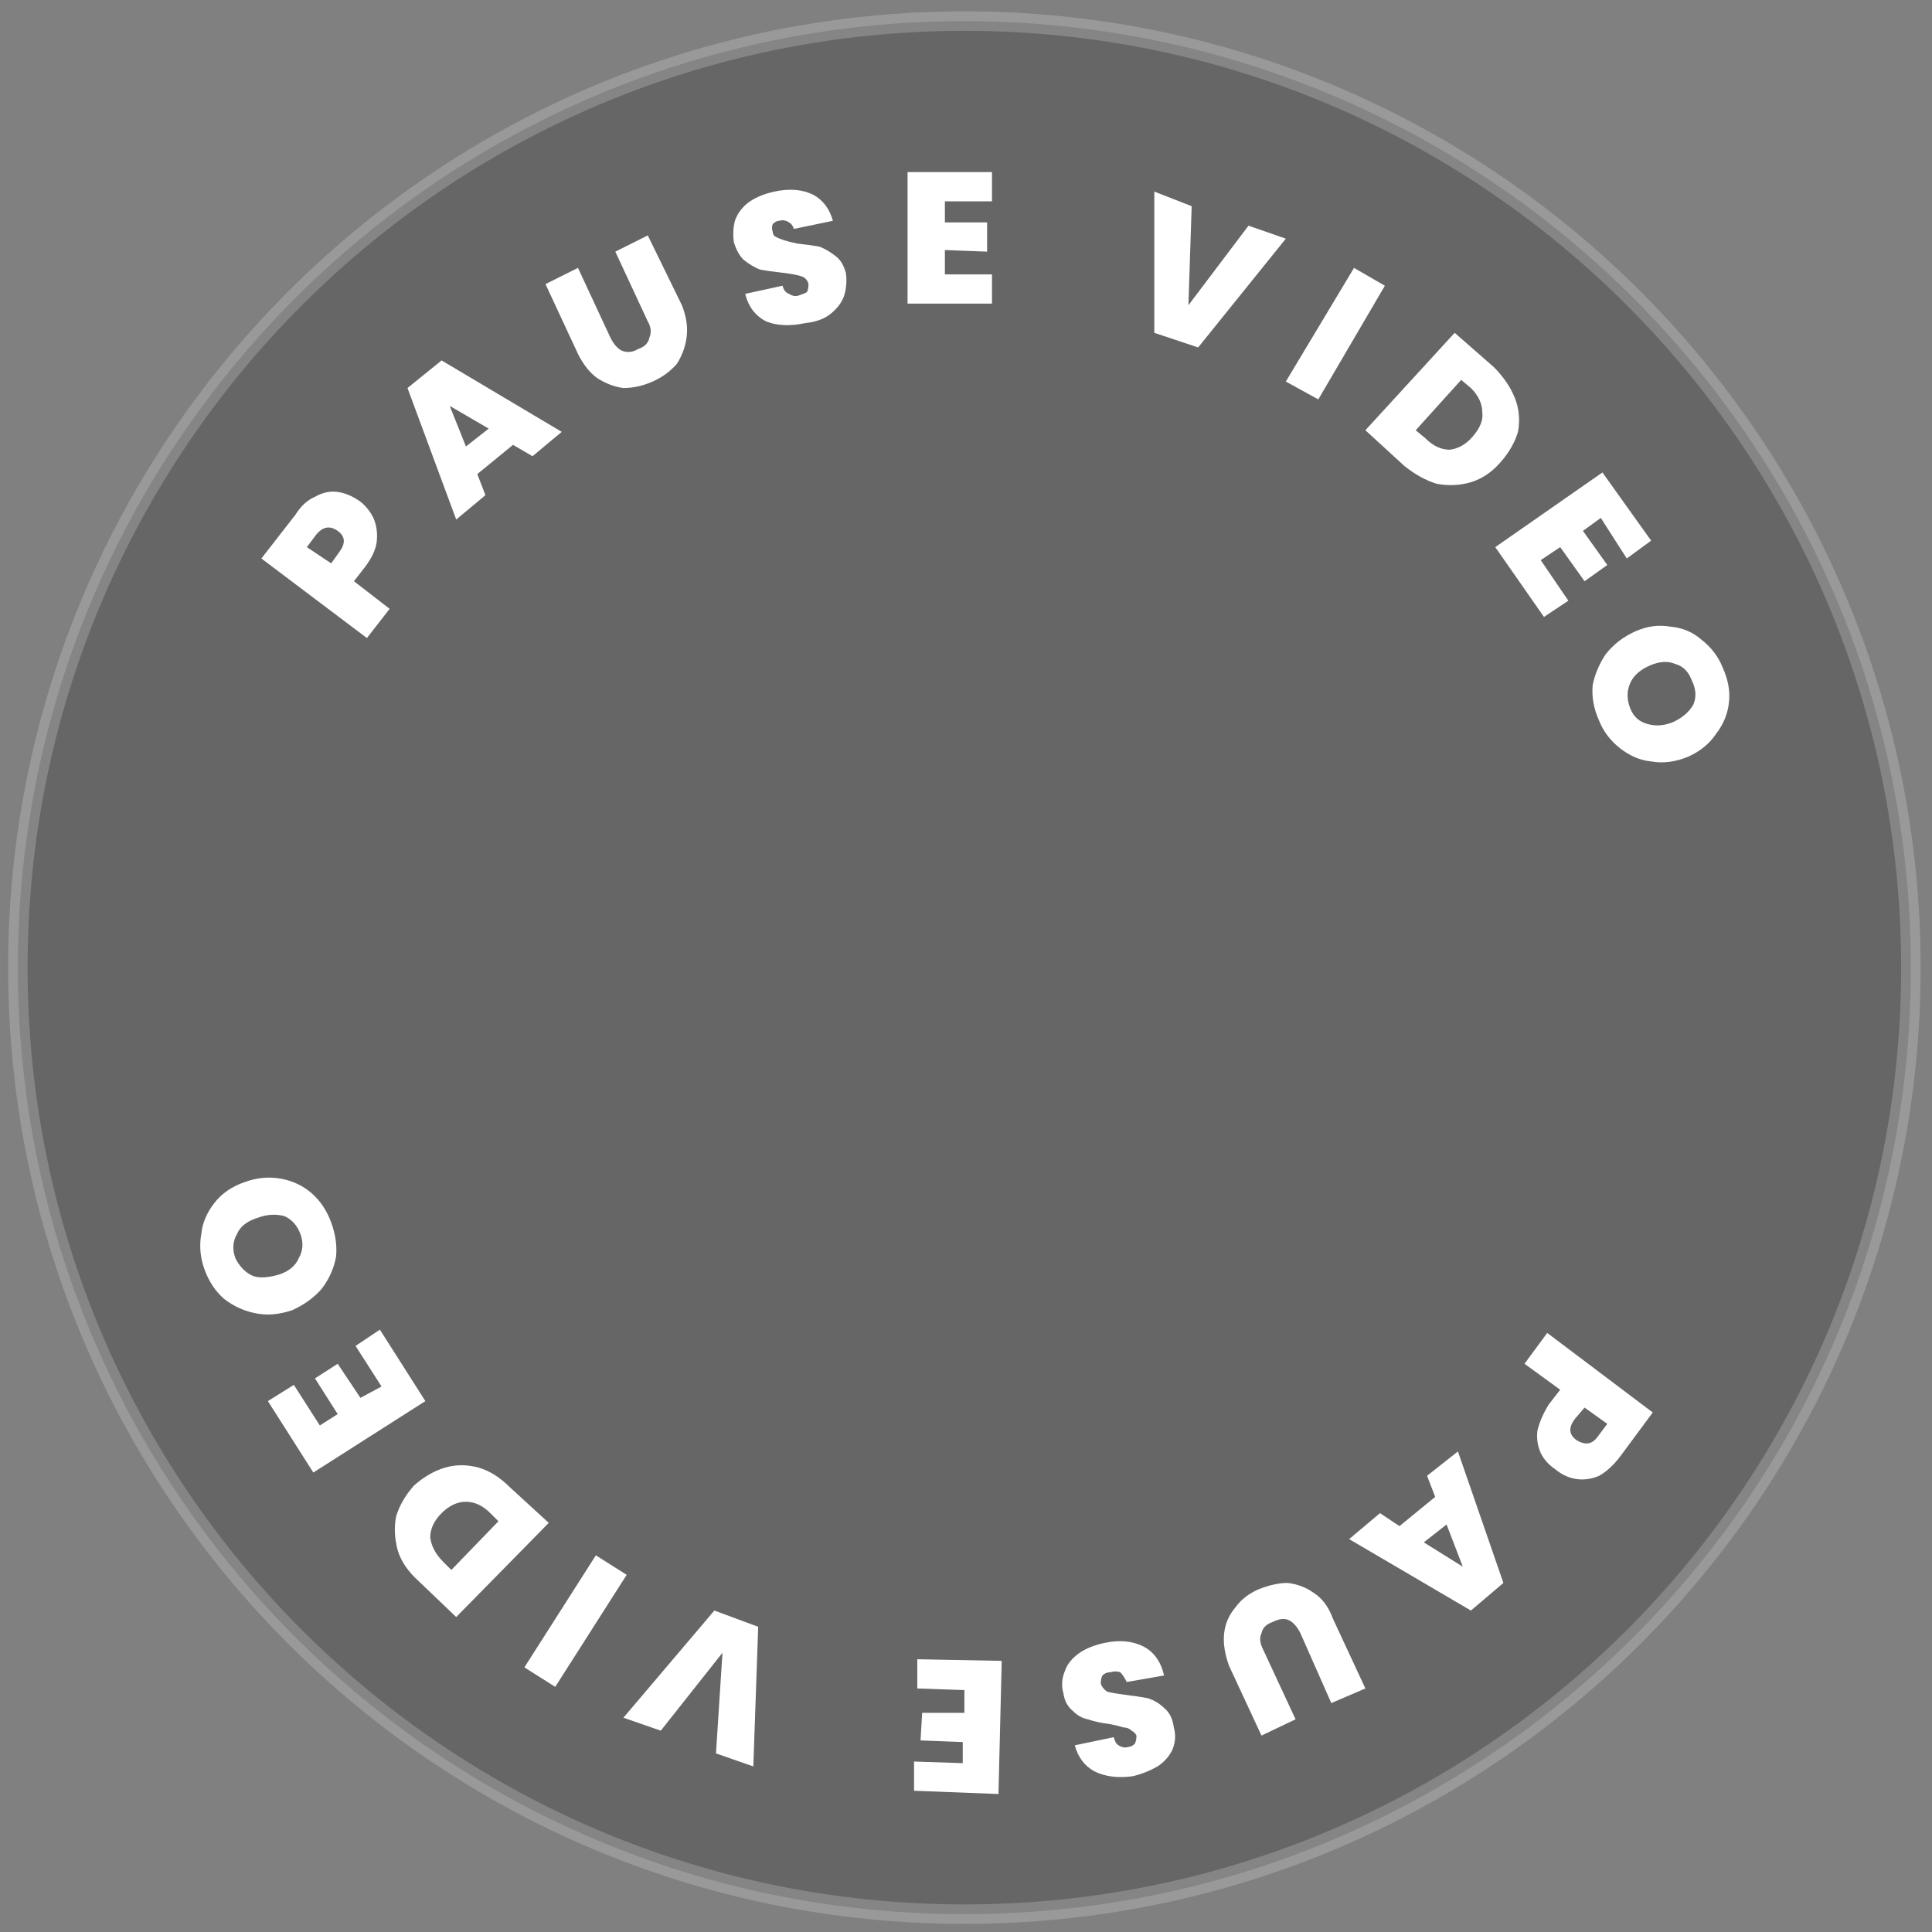
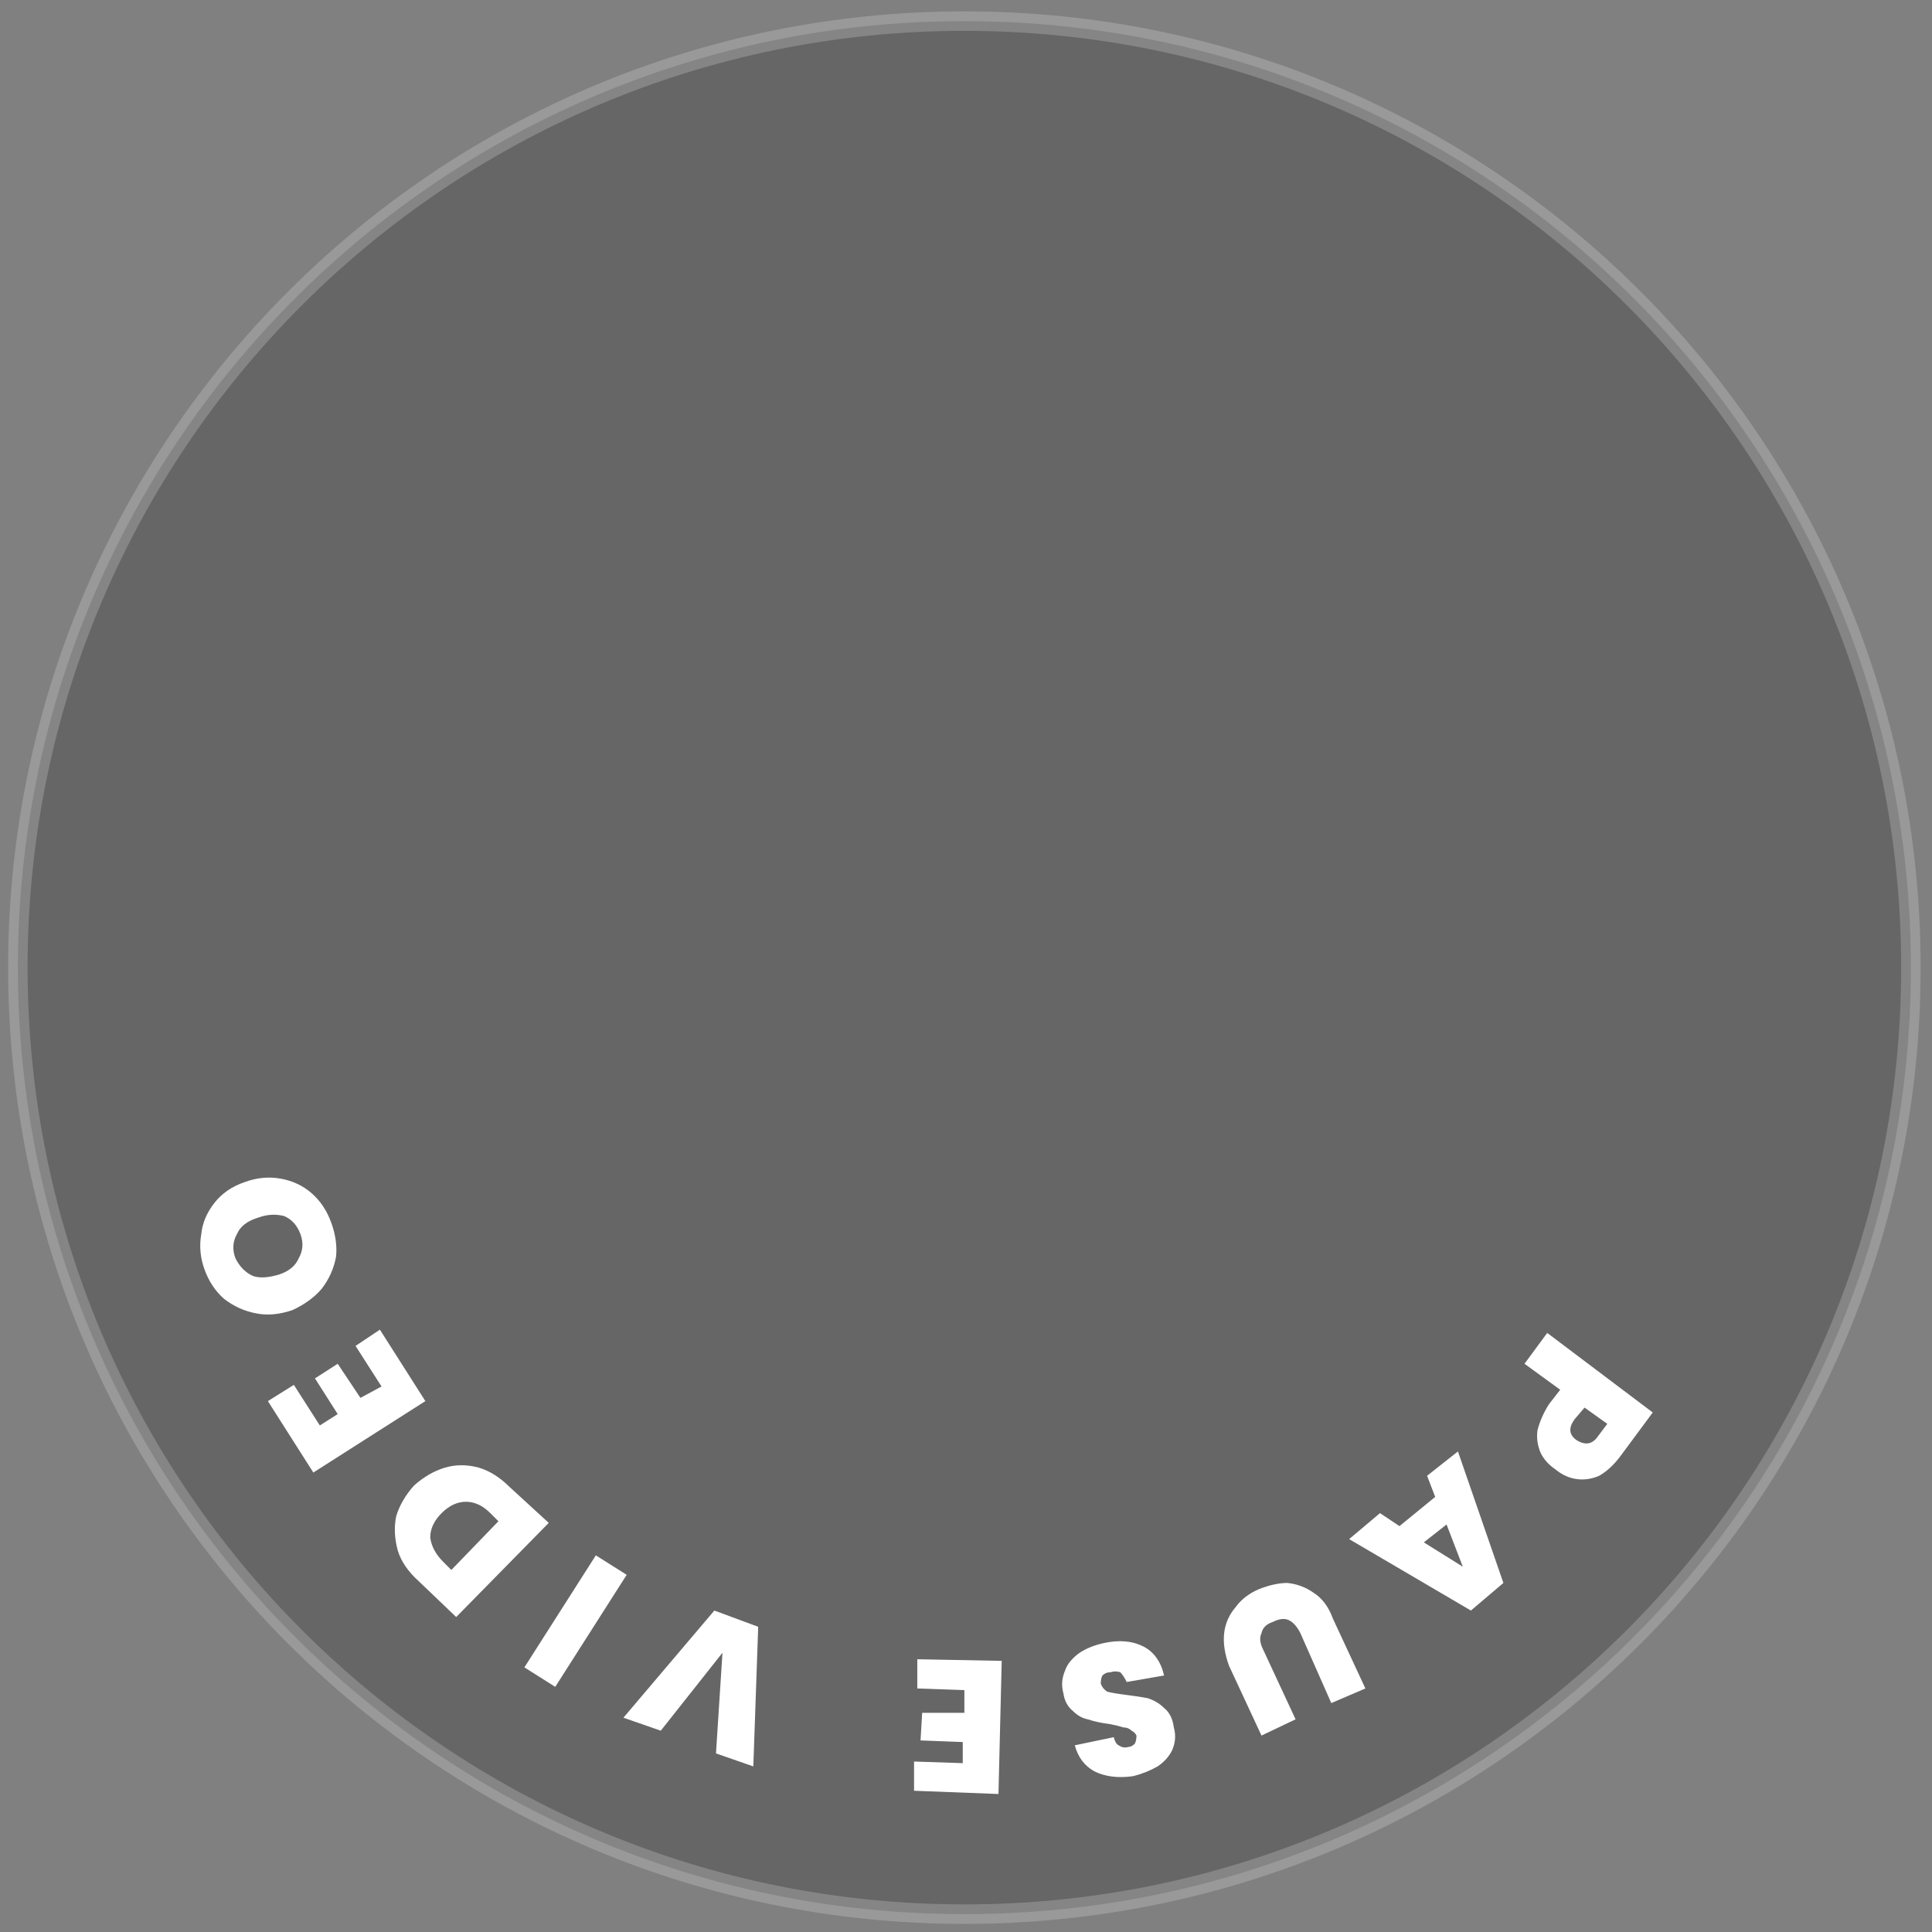
<svg xmlns="http://www.w3.org/2000/svg" version="1.2" viewBox="0 0 119 119" width="119" height="119">
  <rect x="0" y="0" width="119" height="119" fill="#808080" stroke="none" />
  <style>.a{opacity:.2;stroke:#fff;stroke-width:1.2}.b{fill:#fff}</style>
  <path fill-rule="evenodd" class="a" d="m59.4 117.9c-32.2 0-58.3-26.1-58.3-58.3 0-32.2 26.1-58.3 58.3-58.3 32.2 0 58.3 26.1 58.3 58.3 0 32.2-26.1 58.3-58.3 58.3z" />
-   <path class="b" d="m22.2 30.9q0.5 0.4 0.8 1 0.3 0.7 0.2 1.5-0.1 0.7-0.7 1.5l-0.7 0.9 2.2 1.7-1.4 1.8-6.5-4.9 2.1-2.7q0.5-0.8 1.2-1.1 0.7-0.4 1.4-0.3 0.7 0.1 1.4 0.6zm-1.3 3.1q0.6-0.8-0.1-1.3-0.7-0.5-1.3 0.2l-0.6 0.8 1.5 1zm10.7-6.6l-2.2 1.8 0.5 1.3-1.8 1.5-3-8.1 2.1-1.7 7.4 4.4-1.8 1.5zm-1.5-1l-2.4-1.4 1 2.5zm5.5-9.9l2 4.3q0.3 0.6 0.7 0.8 0.5 0.2 1-0.1 0.6-0.2 0.7-0.7 0.2-0.5-0.1-1l-2-4.3 2-1 2.1 4.3q0.4 1 0.3 1.9-0.1 0.9-0.6 1.7-0.6 0.7-1.5 1.1-0.9 0.4-1.8 0.4-0.8-0.1-1.6-0.6-0.7-0.5-1.2-1.5l-2-4.3zm14 3.4q-1.4 0.3-2.4-0.1-1-0.5-1.3-1.7l2.3-0.5q0.1 0.4 0.4 0.5 0.3 0.2 0.6 0.1 0.3-0.1 0.5-0.2 0.1-0.2 0.1-0.5-0.1-0.4-0.5-0.5-0.3-0.1-1.1-0.2-0.9-0.1-1.4-0.2-0.5-0.2-1-0.6-0.4-0.4-0.6-1.1-0.1-0.8 0.1-1.4 0.3-0.7 0.9-1.1 0.6-0.4 1.5-0.6 1.4-0.3 2.4 0.2 0.9 0.5 1.2 1.6l-2.4 0.5q-0.1-0.3-0.3-0.4-0.3-0.2-0.6-0.1-0.2 0-0.4 0.2-0.1 0.2 0 0.5 0 0.2 0.2 0.3 0.2 0.1 0.5 0.2 0.3 0.1 0.8 0.2 0.9 0.1 1.4 0.2 0.5 0.2 1 0.6 0.4 0.3 0.6 1 0.1 0.7-0.1 1.4-0.2 0.6-0.8 1.1-0.6 0.5-1.6 0.6zm8.6-7.5v1.3h2.6v1.8l-2.6-0.1v1.5h2.9v1.8h-5.2v-8.1h5.2v1.8zm21 2.3l-5.4 6.7-2.7-0.9v-8.7l2.3 0.9-0.2 6.1 3.7-4.9zm6.1 2.9l-4.1 7-2-1.1 4.2-7zm6.7 5q0.9 0.9 1.3 1.9 0.4 1 0.2 2.1-0.3 1-1.1 1.9-0.8 0.9-1.8 1.2-1 0.3-2.1 0.1-1-0.3-2-1.1l-2.4-2.2 5.5-6zm-4.2 4.4q0.7 0.7 1.5 0.7 0.8-0.1 1.4-0.8 0.7-0.8 0.6-1.5 0-0.8-0.7-1.5l-0.6-0.5-2.8 3.1zm10.8 4.9l-1.1 0.8 1.5 2.1-1.4 1-1.5-2.1-1.2 0.8 1.7 2.5-1.5 1-3-4.3 6.6-4.6 3 4.2-1.5 1.1zm-0.1 12.5q-0.5-1.1-0.4-2.2 0.2-1 0.8-1.9 0.7-0.9 1.8-1.4 1.1-0.5 2.2-0.3 1.1 0.1 1.9 0.8 0.9 0.7 1.3 1.7 0.5 1.1 0.4 2.1-0.1 1.1-0.8 2-0.6 0.9-1.7 1.4-1.2 0.5-2.3 0.3-1-0.1-1.9-0.8-0.9-0.7-1.3-1.7zm1.9-0.8q0.3 0.8 1.1 1 0.7 0.2 1.5-0.1 0.9-0.4 1.3-1.1 0.3-0.7-0.1-1.5-0.3-0.8-1-1-0.7-0.3-1.6 0.1-0.9 0.4-1.2 1.1-0.3 0.7 0 1.5z" />
  <path class="b" d="m95.8 90.5q-0.6-0.4-0.9-1-0.3-0.7-0.2-1.4 0.2-0.8 0.7-1.6l0.7-0.9-2.2-1.6 1.4-1.9 6.5 4.9-2 2.7q-0.6 0.8-1.3 1.2-0.7 0.3-1.4 0.2-0.7-0.1-1.3-0.6zm1.2-3.1q-0.6 0.8 0.1 1.3 0.8 0.5 1.3-0.2l0.6-0.8-1.4-1zm-10.8 6.6l2.2-1.8-0.5-1.3 1.9-1.5 2.8 8.1-2 1.7-7.5-4.4 1.9-1.6zm1.5 1l2.4 1.5-1-2.6zm-5.7 9.9l-1.9-4.3q-0.3-0.6-0.7-0.8-0.4-0.2-1 0.1-0.6 0.2-0.7 0.7-0.2 0.4 0.1 1l2 4.3-2.1 1-2-4.3q-0.4-1.1-0.3-2 0.1-0.9 0.7-1.6 0.5-0.7 1.4-1.1 1-0.4 1.8-0.4 0.9 0.1 1.6 0.6 0.8 0.5 1.2 1.6l2 4.3zm-14-3.7q1.4-0.3 2.4 0.2 1 0.5 1.3 1.8l-2.3 0.4q-0.2-0.4-0.4-0.6-0.3-0.1-0.6 0-0.3 0-0.5 0.2-0.1 0.2-0.1 0.5 0.1 0.3 0.4 0.5 0.4 0.1 1.2 0.2 0.8 0.1 1.3 0.2 0.6 0.2 1 0.6 0.5 0.4 0.6 1.2 0.2 0.7-0.1 1.4-0.3 0.6-0.9 1-0.7 0.4-1.5 0.6-1.4 0.2-2.4-0.3-0.9-0.5-1.2-1.6l2.4-0.5q0.1 0.4 0.3 0.5 0.3 0.2 0.6 0.1 0.2 0 0.4-0.2 0.1-0.2 0.1-0.5-0.1-0.2-0.3-0.3-0.2-0.2-0.5-0.2-0.3-0.1-0.8-0.2-0.8-0.1-1.4-0.3-0.5-0.1-0.9-0.5-0.5-0.4-0.6-1.1-0.2-0.7 0.1-1.4 0.2-0.6 0.9-1.1 0.6-0.4 1.5-0.6zm-8.7 7.4v-1.3l-2.6-0.1 0.1-1.7h2.6v-1.4l-2.9-0.1v-1.8l5.2 0.1-0.2 8.2-5.2-0.2v-1.8zm-20.9-2.8l5.6-6.6 2.7 1-0.3 8.6-2.3-0.8 0.4-6.2-3.8 4.8zm-6.1-3.1l4.4-6.9 1.9 1.2-4.4 6.9zm-6.5-5.3q-1-0.9-1.3-1.9-0.3-1.1-0.1-2.1 0.3-1 1.1-1.9 0.9-0.8 1.9-1.1 1-0.3 2.1 0 1 0.3 1.9 1.2l2.4 2.2-5.7 5.8zm4.4-4.2q-0.7-0.7-1.5-0.7-0.8 0-1.5 0.7-0.7 0.7-0.7 1.5 0.1 0.8 0.8 1.5l0.5 0.5 2.9-3zm-10.5-5.4l1.1-0.7-1.4-2.2 1.4-0.9 1.4 2.1 1.3-0.7-1.6-2.5 1.5-1 2.8 4.4-6.9 4.4-2.8-4.4 1.6-1zm0.7-12.5q0.4 1.1 0.3 2.1-0.2 1.1-0.9 2-0.7 0.8-1.8 1.3-1.2 0.4-2.2 0.2-1.1-0.2-2-0.9-0.8-0.7-1.2-1.8-0.4-1.1-0.2-2.2 0.1-1 0.8-1.9 0.7-0.9 1.9-1.3 1.1-0.4 2.2-0.2 1.1 0.2 1.9 0.9 0.8 0.7 1.2 1.8zm-1.9 0.7q-0.3-0.8-1-1.1-0.8-0.2-1.6 0.1-1 0.3-1.3 1-0.4 0.7-0.1 1.5 0.4 0.8 1.1 1.1 0.6 0.2 1.6-0.1 0.9-0.3 1.2-1 0.4-0.7 0.1-1.5z" />
</svg>